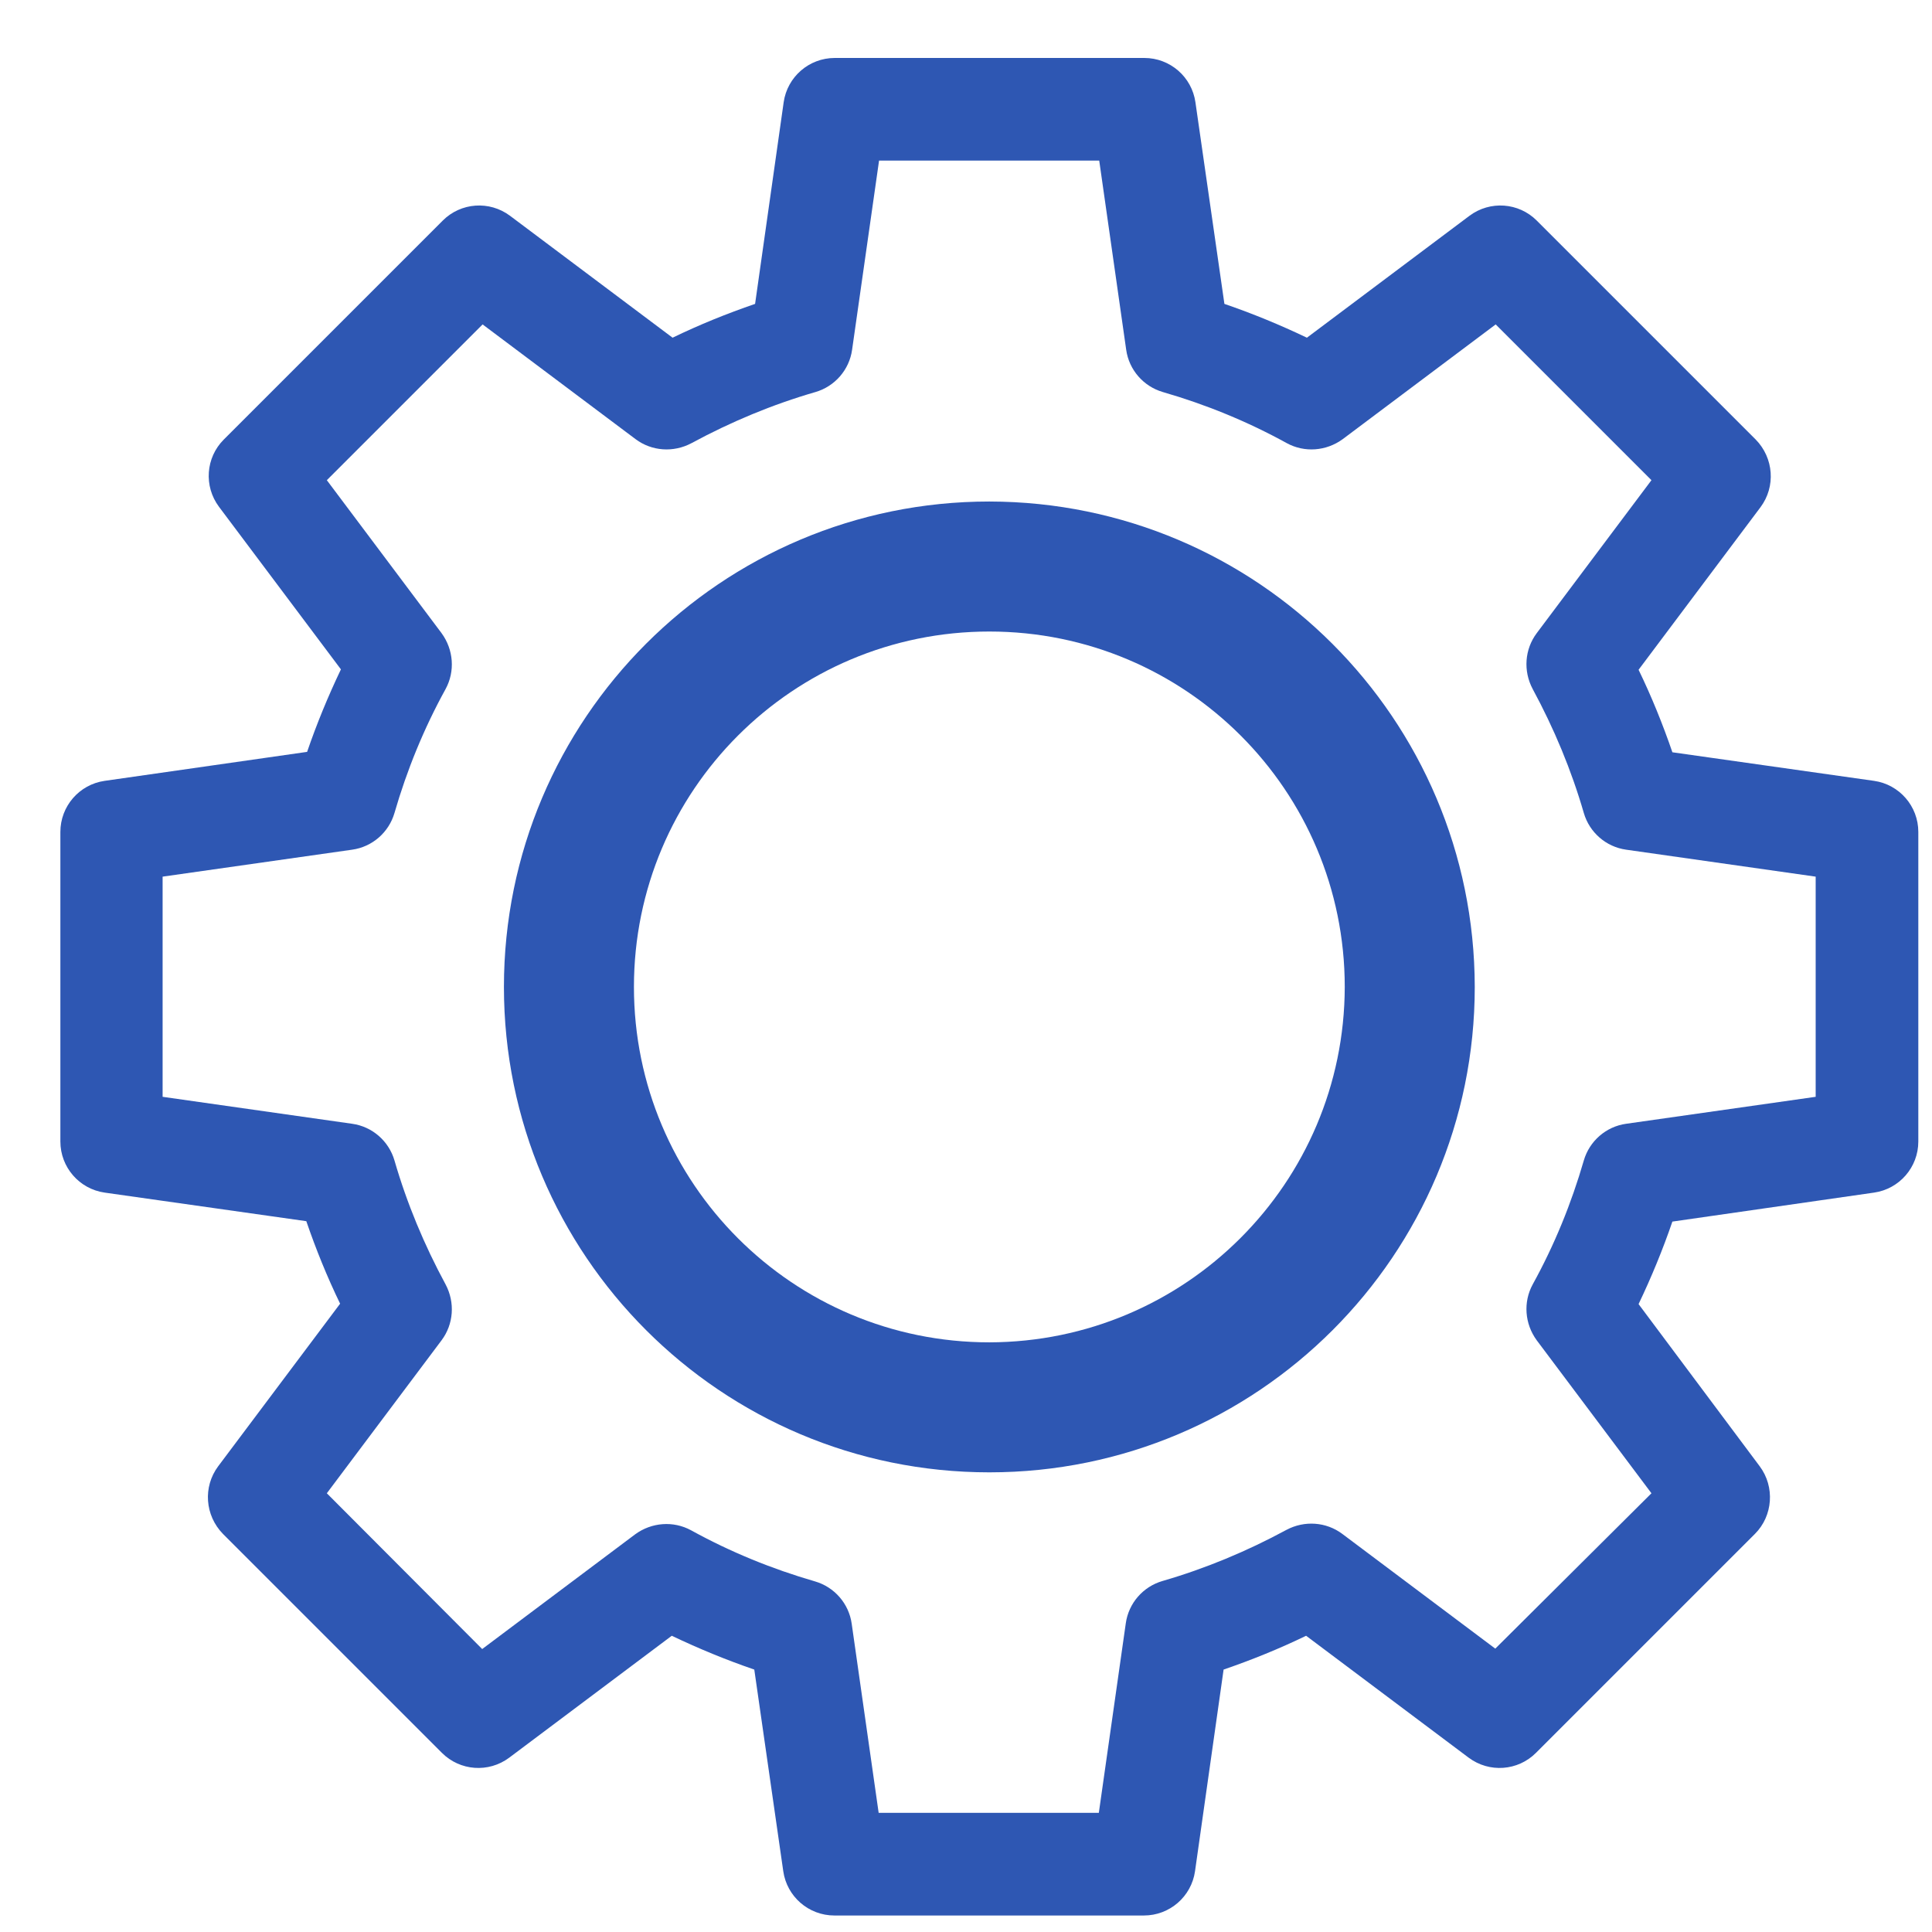
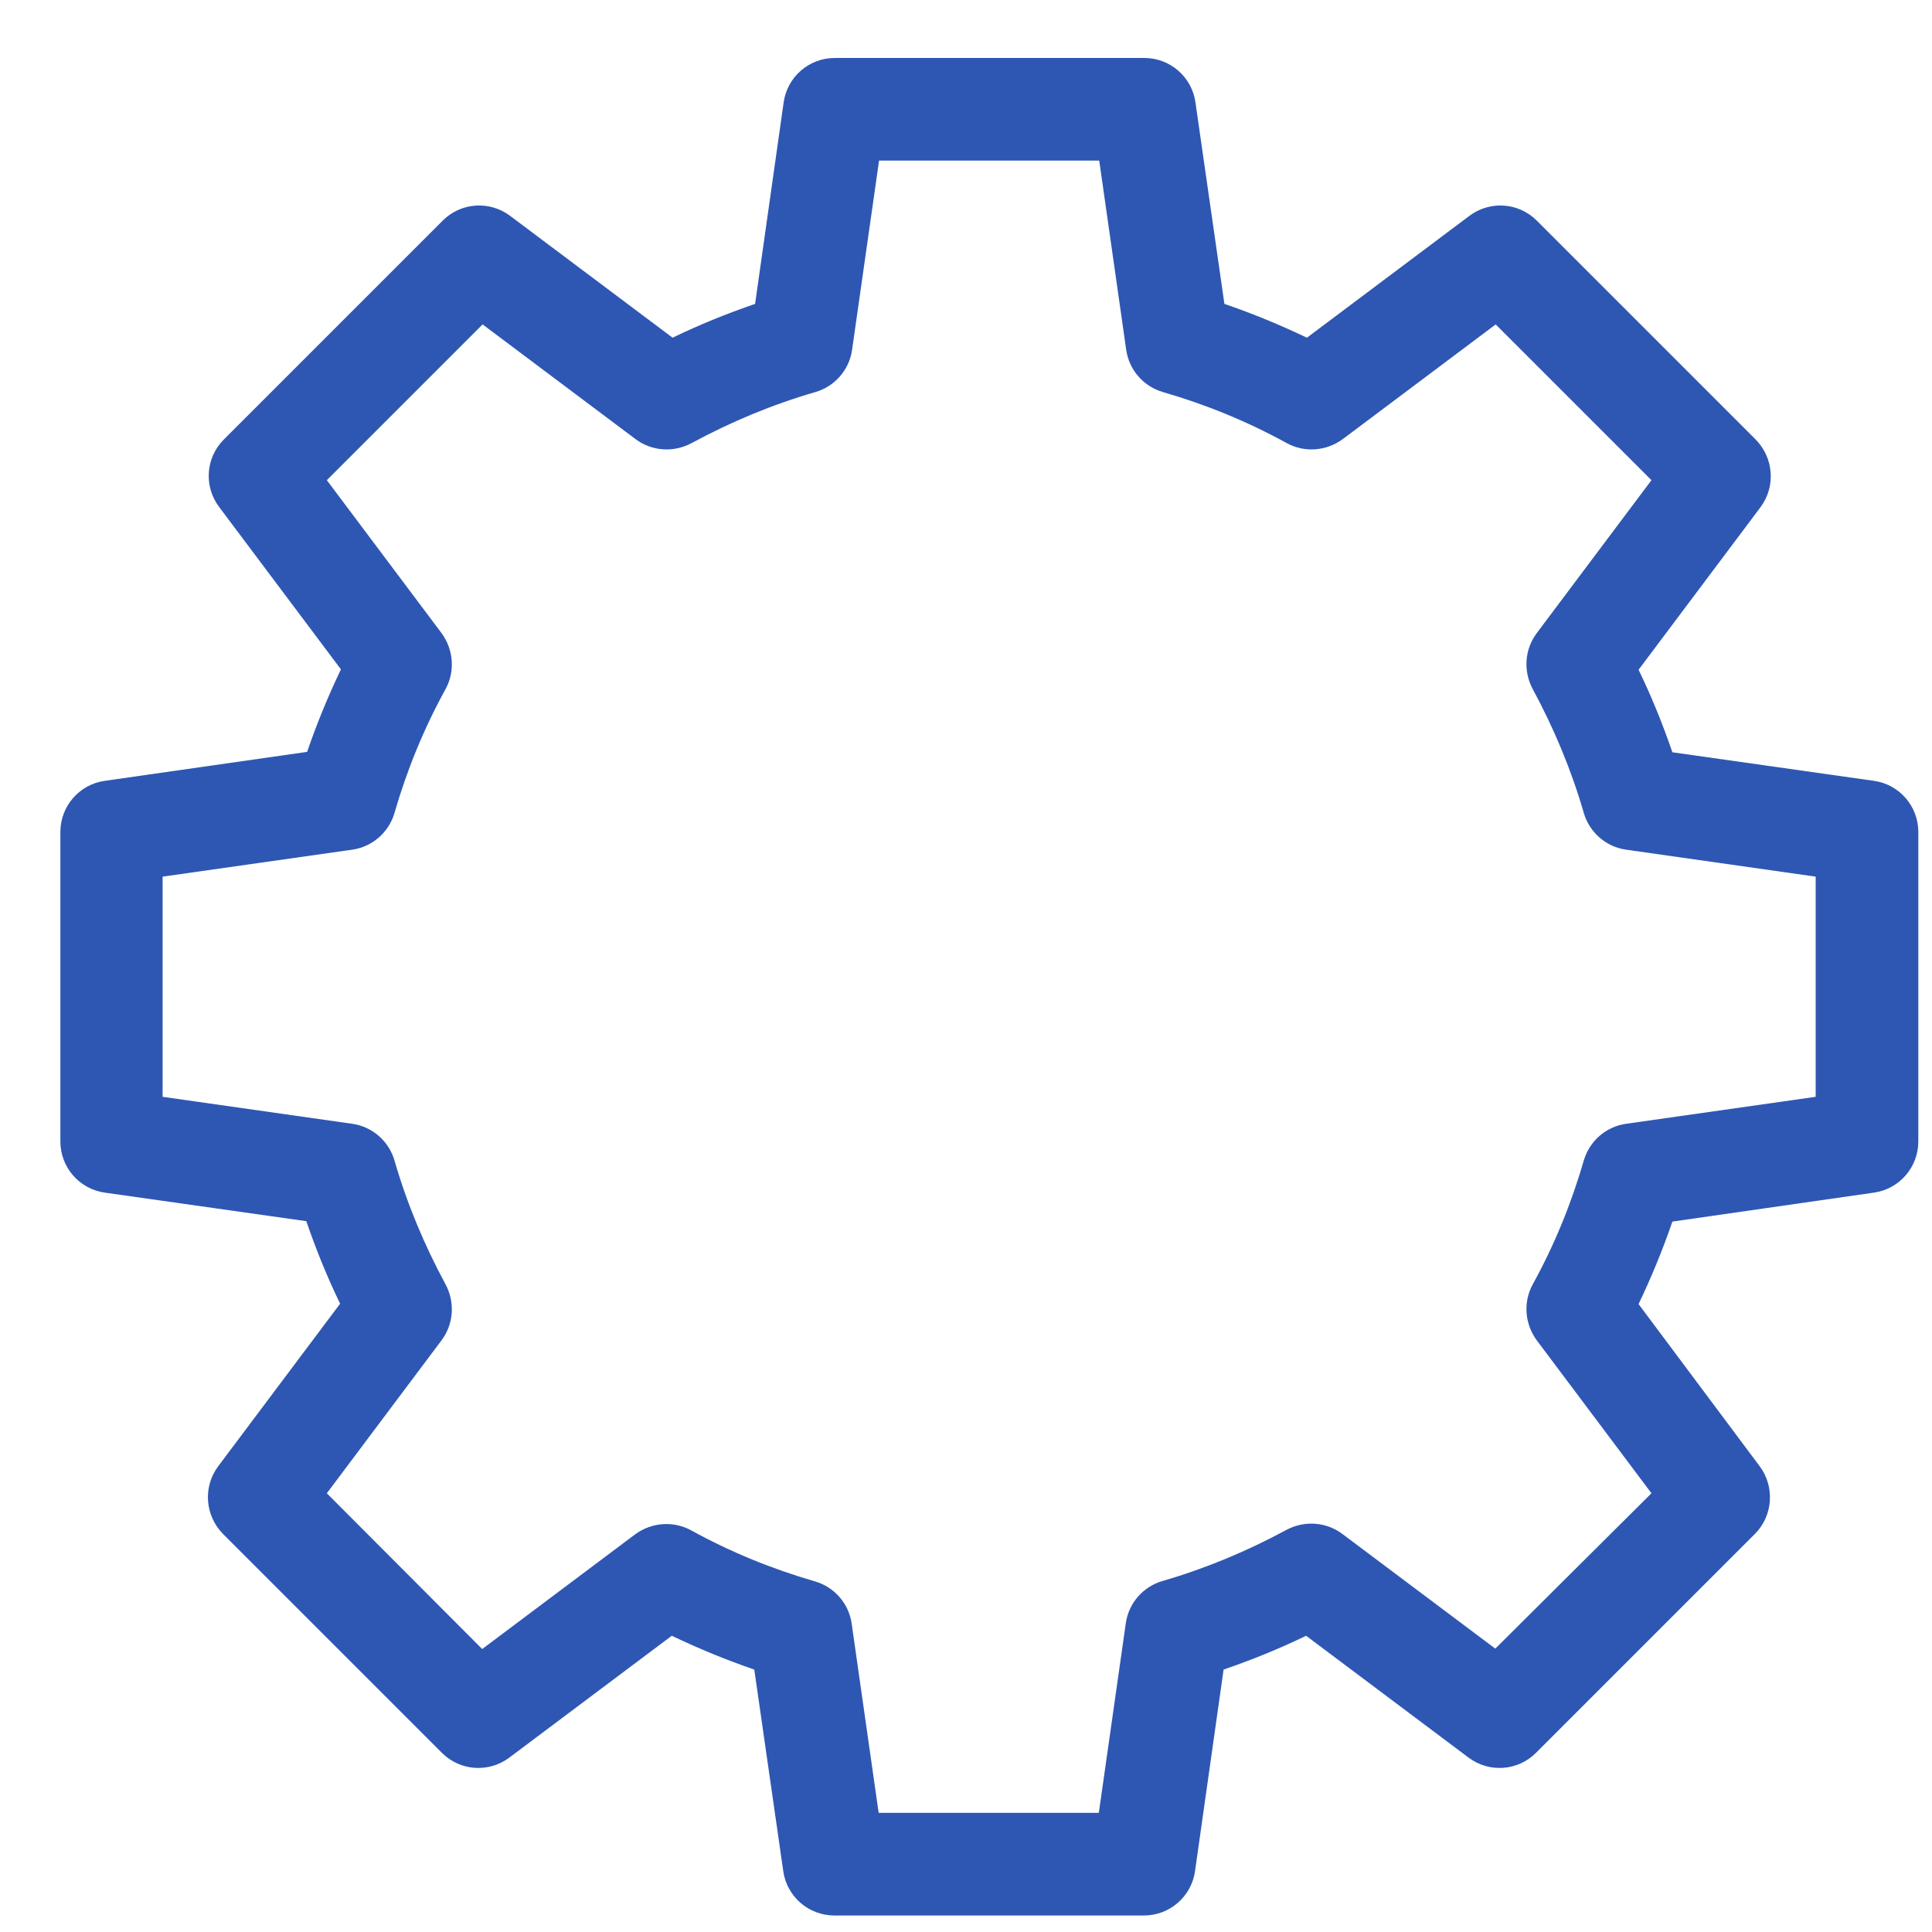
<svg xmlns="http://www.w3.org/2000/svg" version="1.1" id="Layer_1" x="0px" y="0px" viewBox="0 0 480 480" style="enable-background:new 0 0 480 480;" xml:space="preserve">
  <style type="text/css">
	.st0{fill:#2E57B3;}
</style>
  <path class="st0" d="M407.1,324c3.2-6.7,6-13.5,8.4-20.5l50.1-7.2c6.3-0.9,11-6.3,11-12.7v-76.9c0-6.4-4.7-11.8-11-12.7l-50.1-7.1  c-2.4-7-5.2-13.9-8.4-20.5l30.3-40.4c3.8-5.1,3.3-12.2-1.2-16.8l-54.4-54.4c-4.5-4.5-11.6-5-16.7-1.2l-40.4,30.3  c-6.7-3.2-13.5-6-20.5-8.4l-7.2-50.1c-0.9-6.3-6.3-11-12.7-11h-76.9c-6.4,0-11.8,4.7-12.7,11l-7.1,50.1c-7,2.4-13.9,5.2-20.5,8.4  l-40.4-30.3c-5.1-3.8-12.2-3.3-16.7,1.2l-54.4,54.4c-4.5,4.5-5,11.6-1.2,16.7l30.3,40.4c-3.2,6.7-6,13.5-8.4,20.5L26,194  c-6.3,0.9-11,6.3-11,12.7v76.9c0,6.4,4.7,11.8,11,12.7l50.1,7.1c2.4,7,5.2,13.9,8.4,20.5l-30.3,40.4c-3.8,5.1-3.3,12.2,1.2,16.8  l54.4,54.4c4.5,4.5,11.6,5,16.7,1.2l40.4-30.3c6.7,3.2,13.5,6,20.5,8.4l7.2,50.1c0.9,6.3,6.3,11,12.7,11h76.9  c6.4,0,11.8-4.7,12.7-11l7.1-50.1c7-2.4,13.9-5.2,20.5-8.4l40.4,30.3c5.1,3.8,12.2,3.3,16.7-1.2l54.4-54.4c4.5-4.5,5-11.7,1.2-16.8  L407.1,324z M371.5,409.6l-38-28.5c-4-3-9.4-3.4-13.9-1c-9.8,5.3-20.1,9.6-30.8,12.7c-4.8,1.4-8.4,5.5-9.1,10.5l-6.7,47.1h-54.7  l-6.7-47c-0.7-5-4.3-9.1-9.1-10.5c-10.7-3.1-21-7.3-30.8-12.7c-4.4-2.4-9.8-2-13.9,1l-38,28.5l-38.6-38.7l28.5-38  c3-4,3.4-9.4,1-13.9c-5.3-9.8-9.6-20.1-12.7-30.8c-1.4-4.8-5.5-8.4-10.5-9.1l-47.1-6.7v-54.7l47.1-6.7c5-0.7,9.1-4.3,10.5-9.1  c3.1-10.7,7.3-21,12.7-30.8c2.4-4.4,2-9.8-1-13.9l-28.5-38l38.7-38.7l38,28.5c4,3,9.4,3.4,13.9,1c9.8-5.3,20.1-9.6,30.8-12.7  c4.8-1.4,8.4-5.5,9.1-10.5l6.7-47h54.7l6.7,47c0.7,5,4.3,9.1,9.1,10.5c10.7,3.1,21,7.3,30.8,12.7c4.4,2.4,9.8,2,13.9-1l38-28.5  l38.7,38.7l-28.5,38c-3,4-3.4,9.4-1,13.9c5.3,9.8,9.6,20.1,12.7,30.8c1.4,4.8,5.5,8.4,10.5,9.1l47.1,6.7v54.7l-47.1,6.7  c-5,0.7-9.1,4.3-10.5,9.1c-3.1,10.7-7.3,21-12.7,30.8c-2.4,4.4-2,9.8,1,13.9l28.5,38L371.5,409.6z" />
-   <path class="st0" d="M245.8,124.6c-66.6,0-120.6,54-120.6,120.6s54,120.6,120.6,120.6s120.6-54,120.6-120.6  C366.3,178.6,312.4,124.7,245.8,124.6z M245.8,333.5c-48.8,0-88.3-39.5-88.3-88.3s39.5-88.3,88.3-88.3s88.3,39.5,88.3,88.3  C334,294,294.5,333.4,245.8,333.5z" />
</svg>